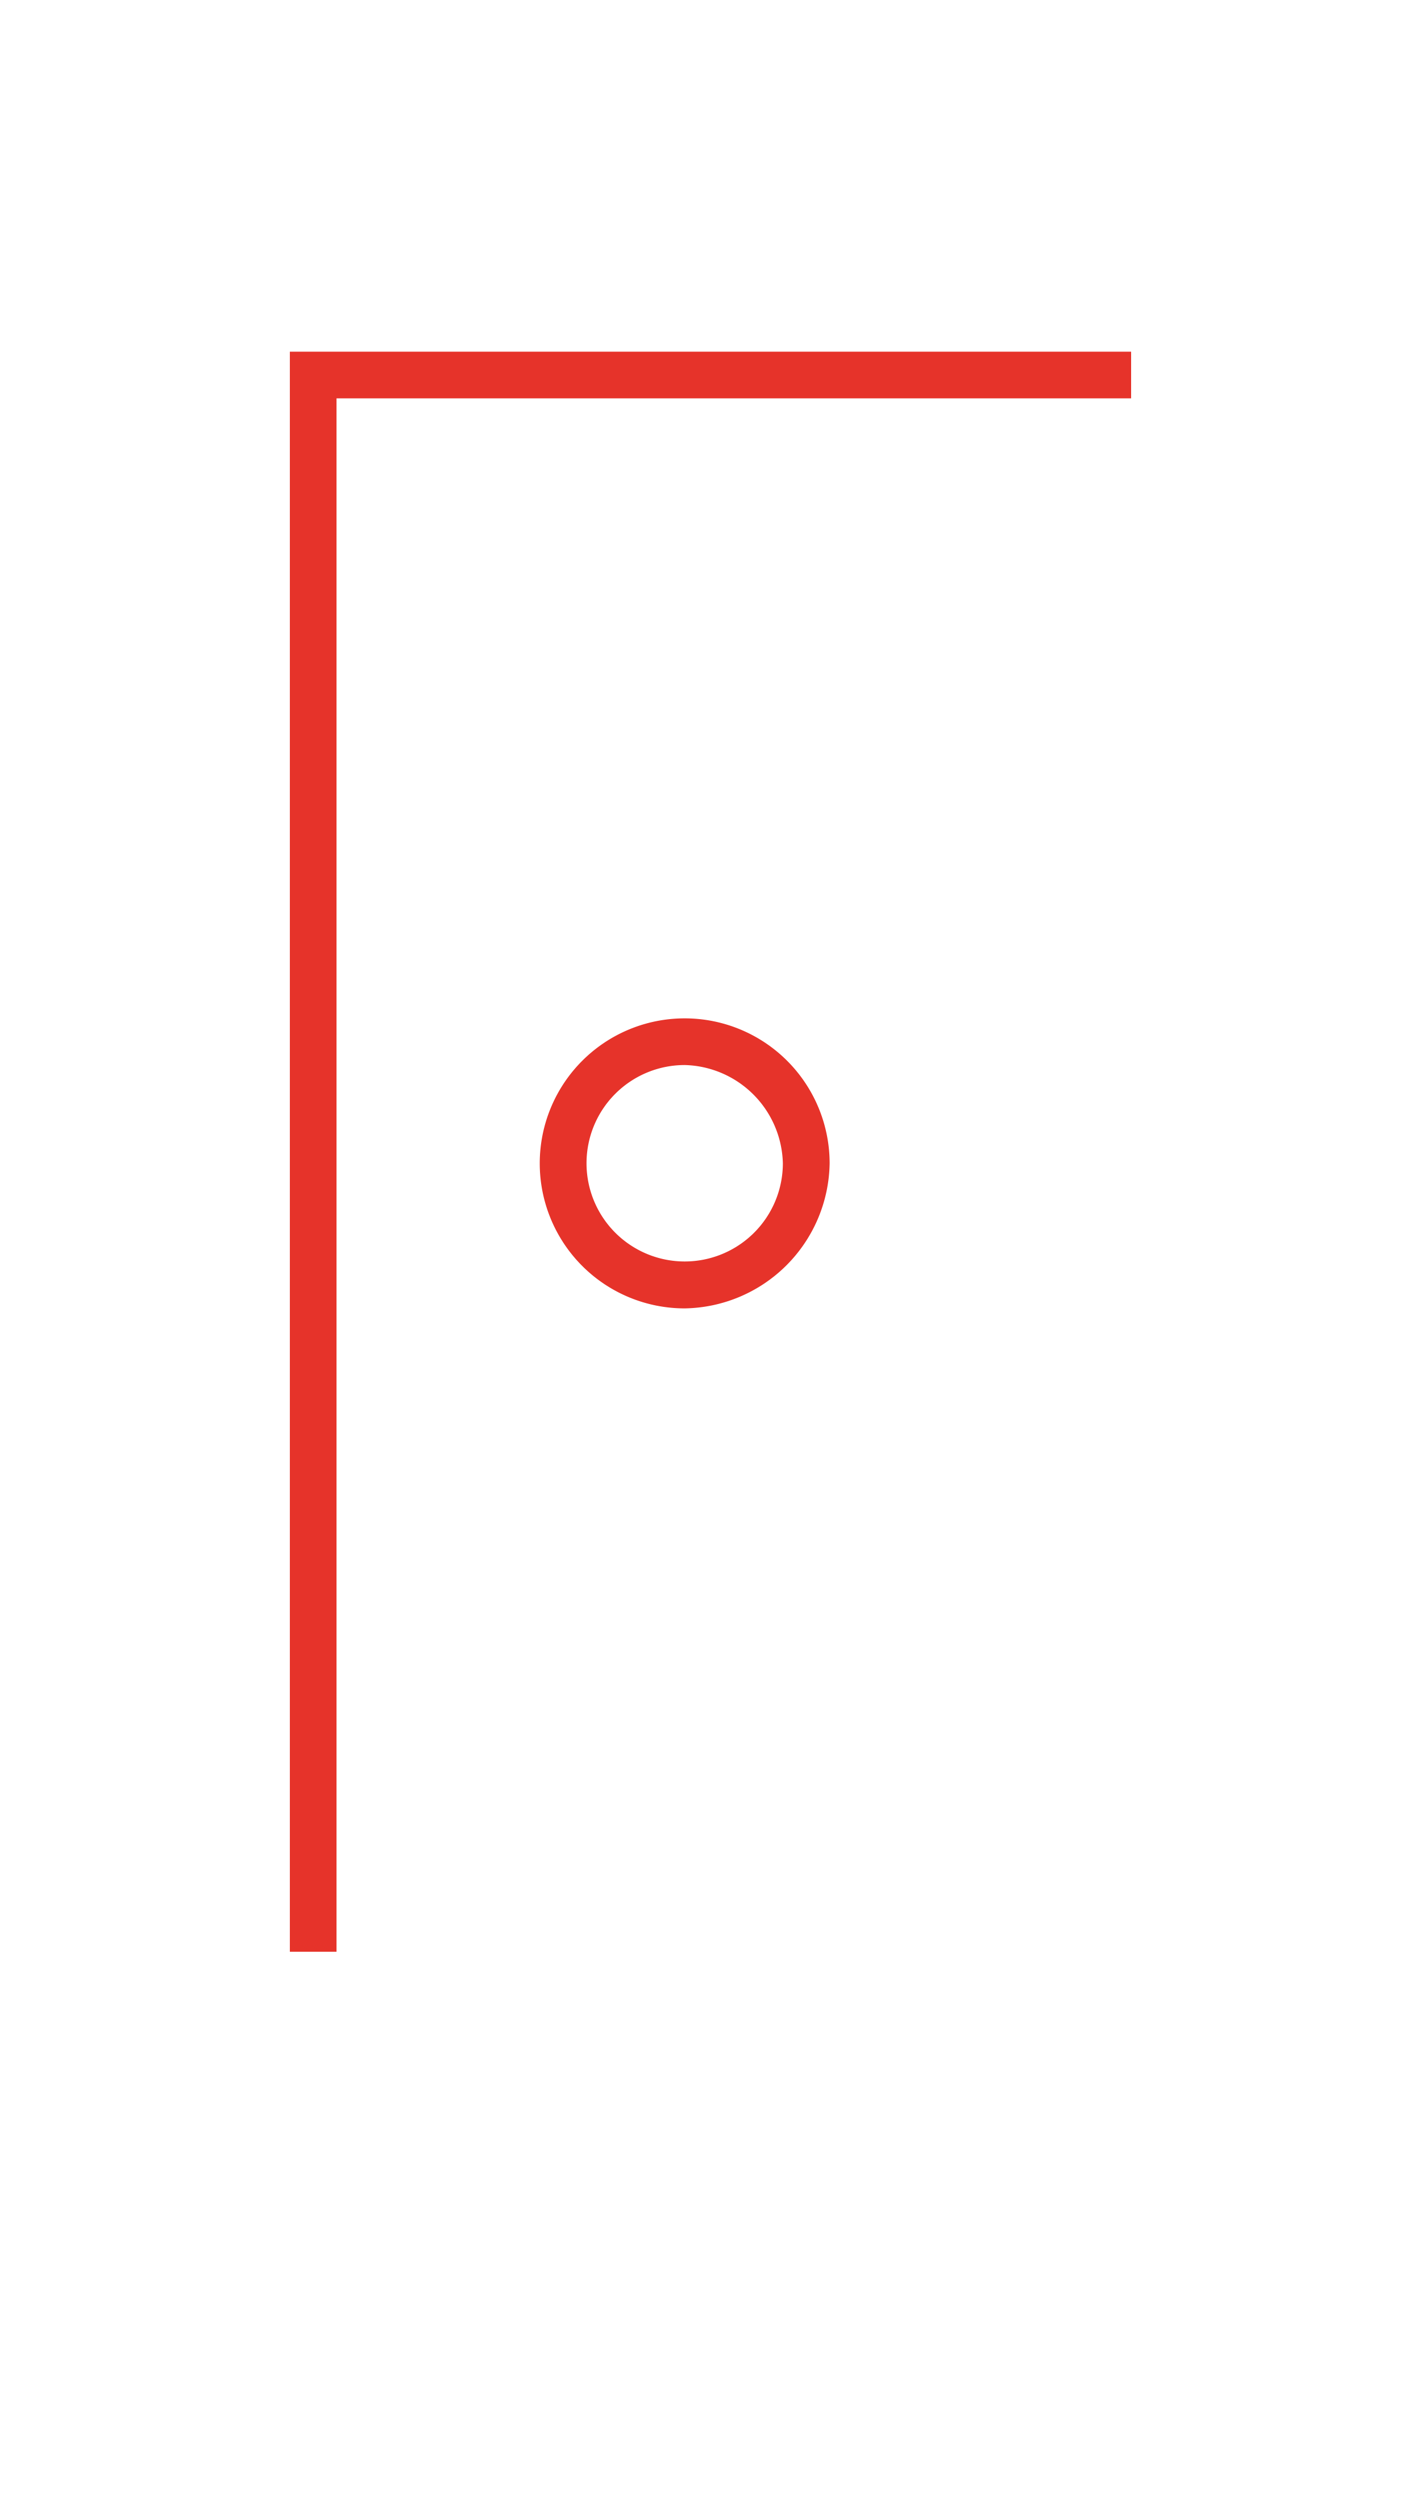
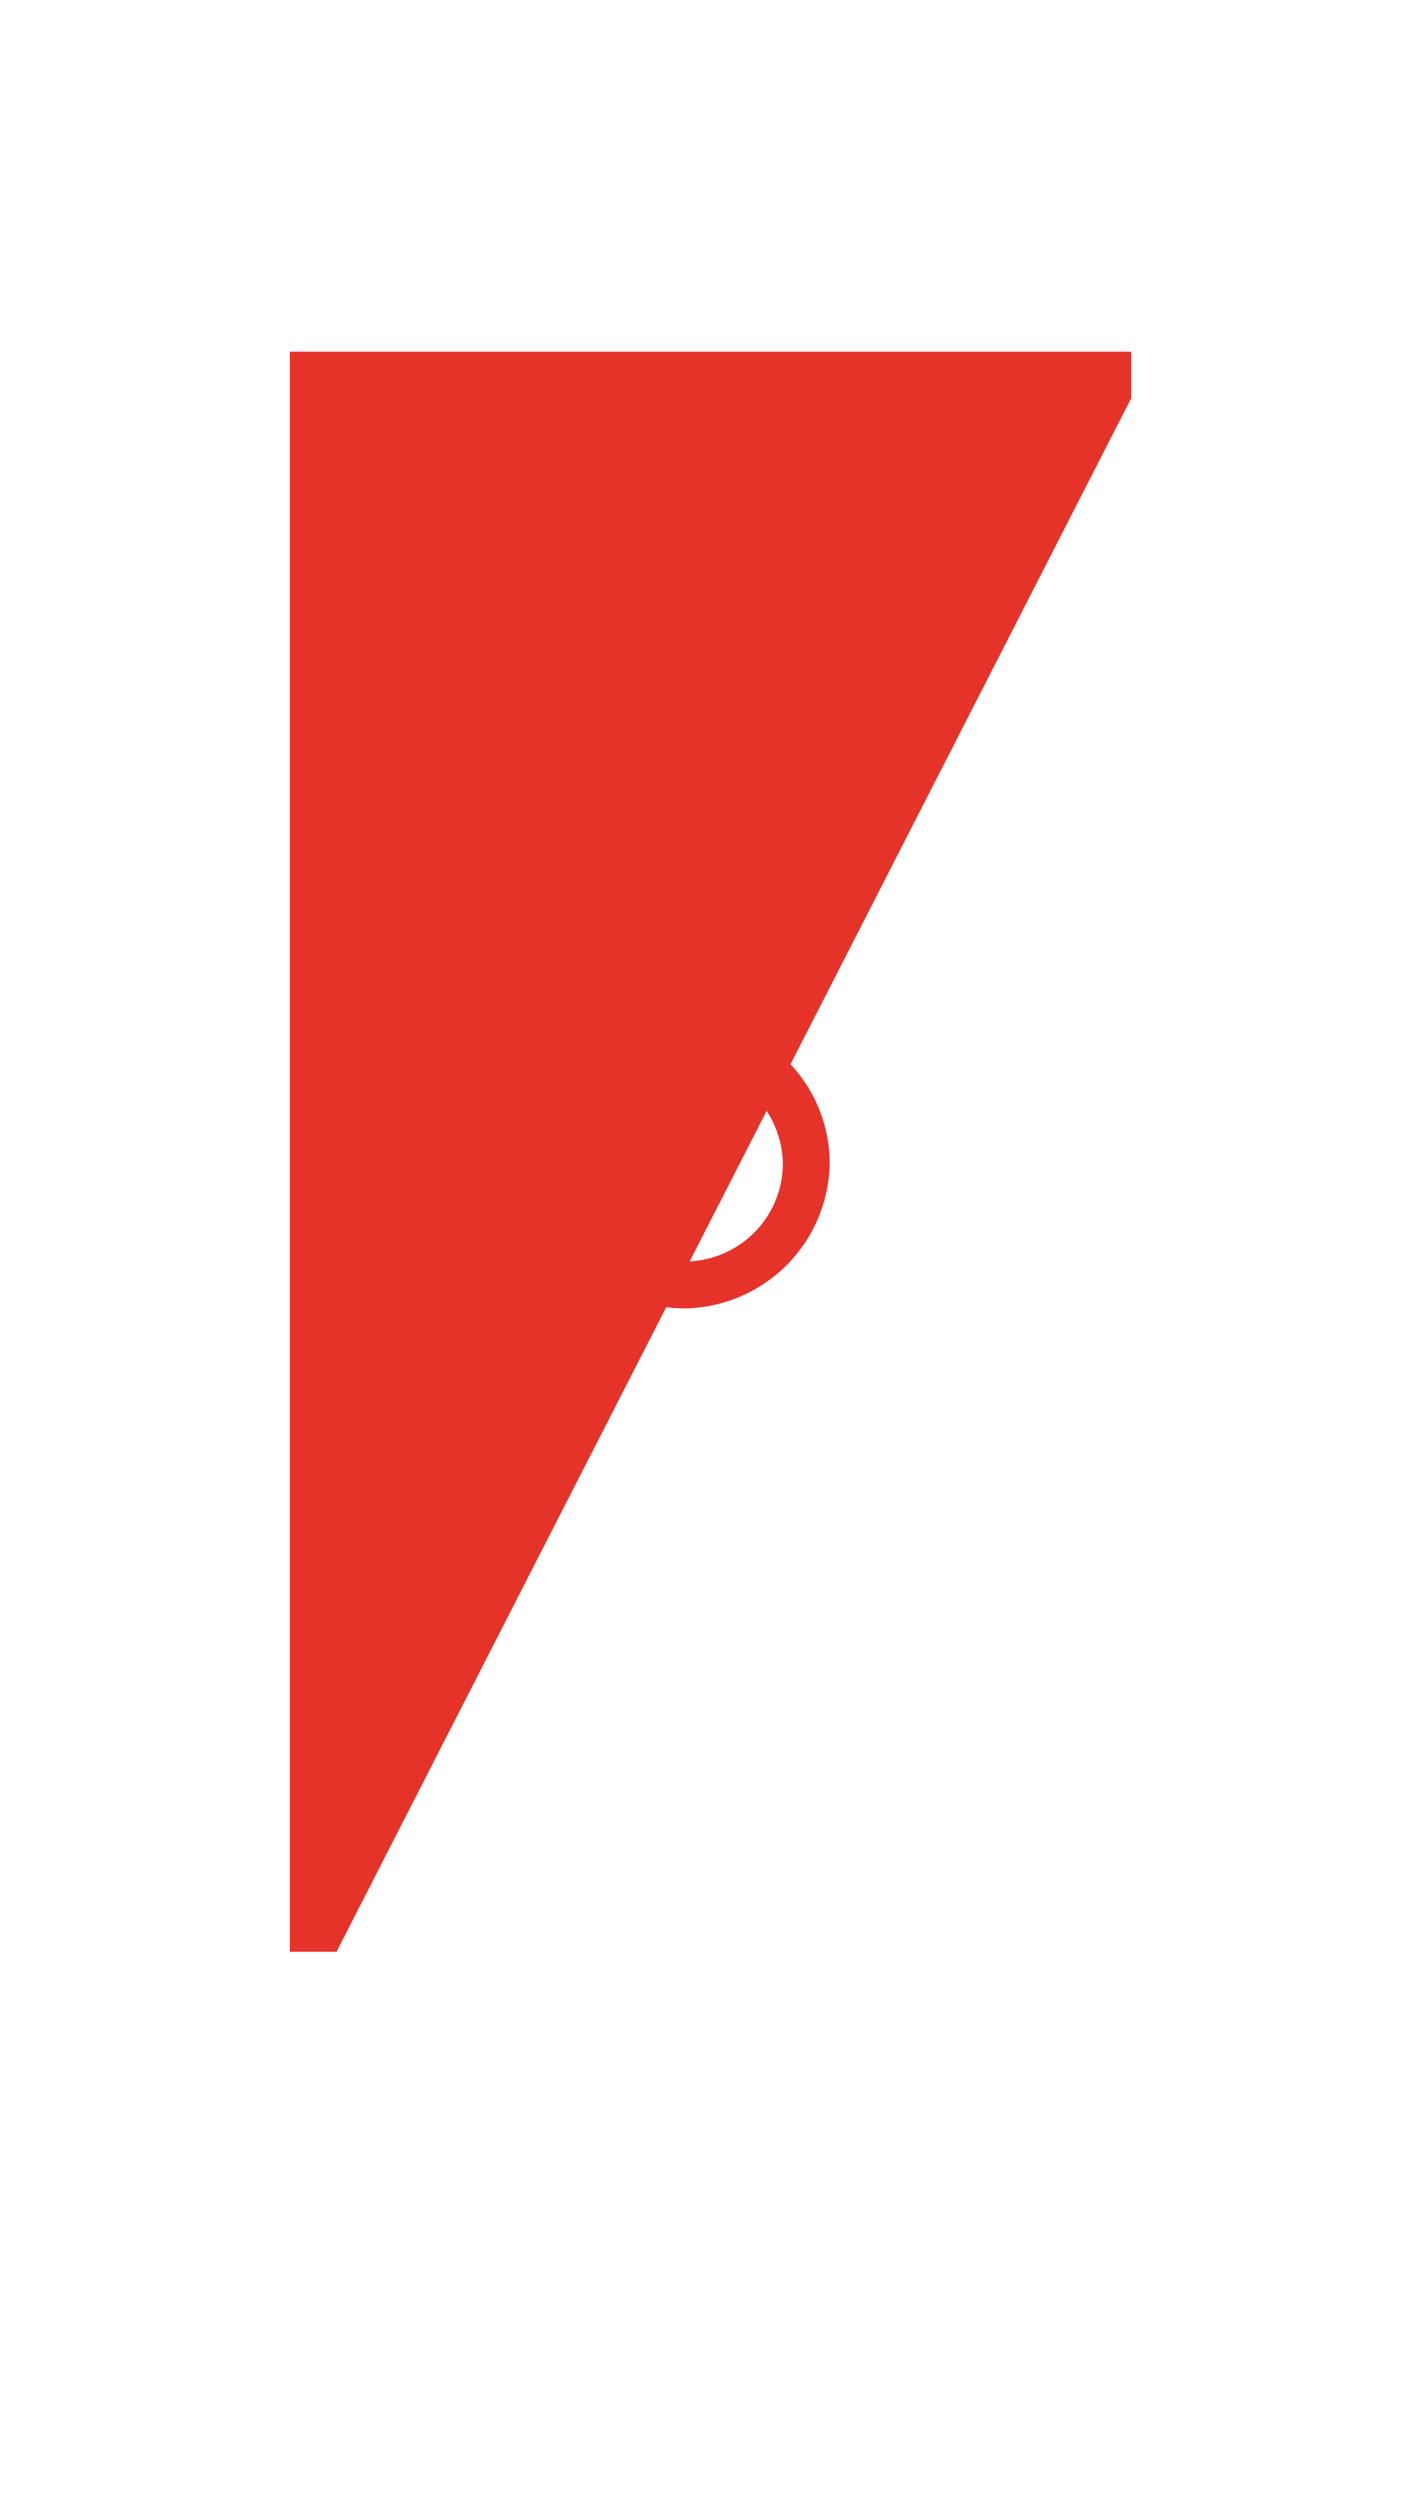
<svg xmlns="http://www.w3.org/2000/svg" width="49.216" height="86.545" viewBox="0 0 49.216 86.545">
  <defs>
    <style>.a{fill:#e6332a;}.b{fill:none;}</style>
  </defs>
  <g transform="translate(10.039 12.174)">
-     <path class="a" d="M19.016,76.489H17.4V21.1H46.537v1.616H19.016Z" transform="translate(-17.4 -21.1)" />
+     <path class="a" d="M19.016,76.489H17.4V21.1H46.537v1.616Z" transform="translate(-17.4 -21.1)" />
    <path class="a" d="M37.42,71.139a5.02,5.02,0,1,1,5.02-5.02,5.1,5.1,0,0,1-5.02,5.02m0-8.424a3.4,3.4,0,1,0,3.4,3.4,3.487,3.487,0,0,0-3.4-3.4" transform="translate(-23.745 -38.021)" />
  </g>
-   <rect class="b" width="49.216" height="86.545" />
</svg>